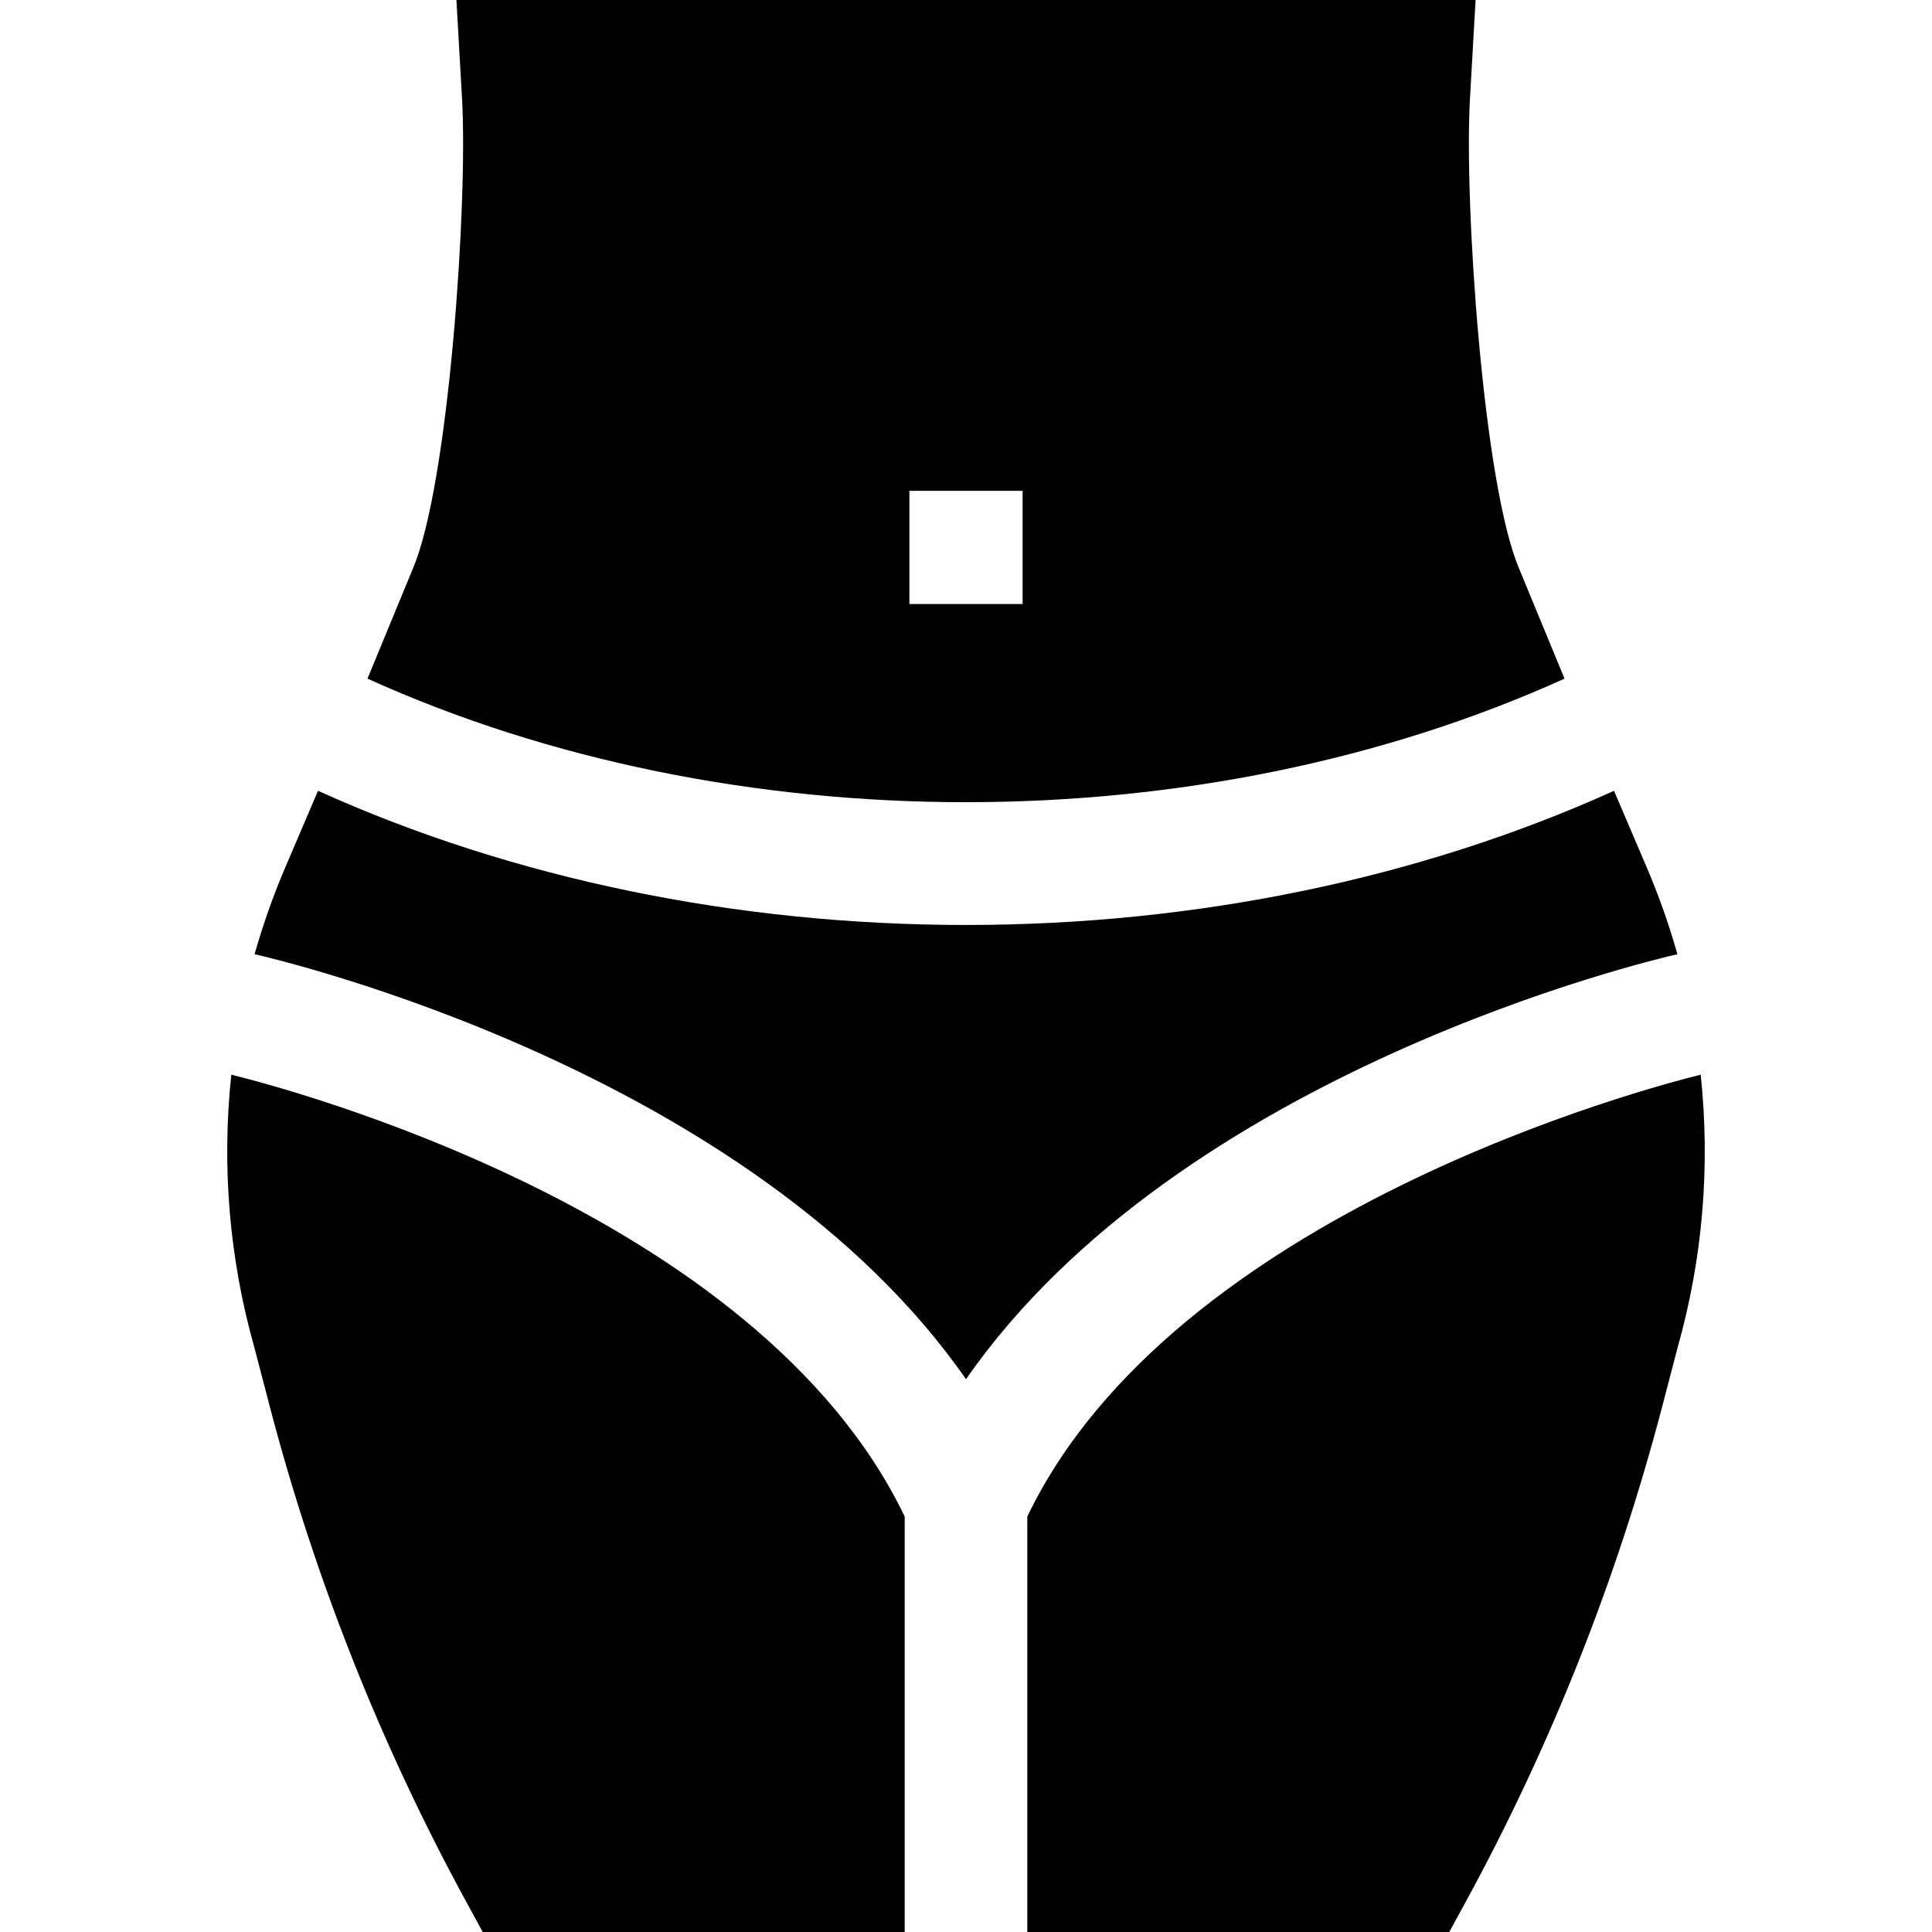
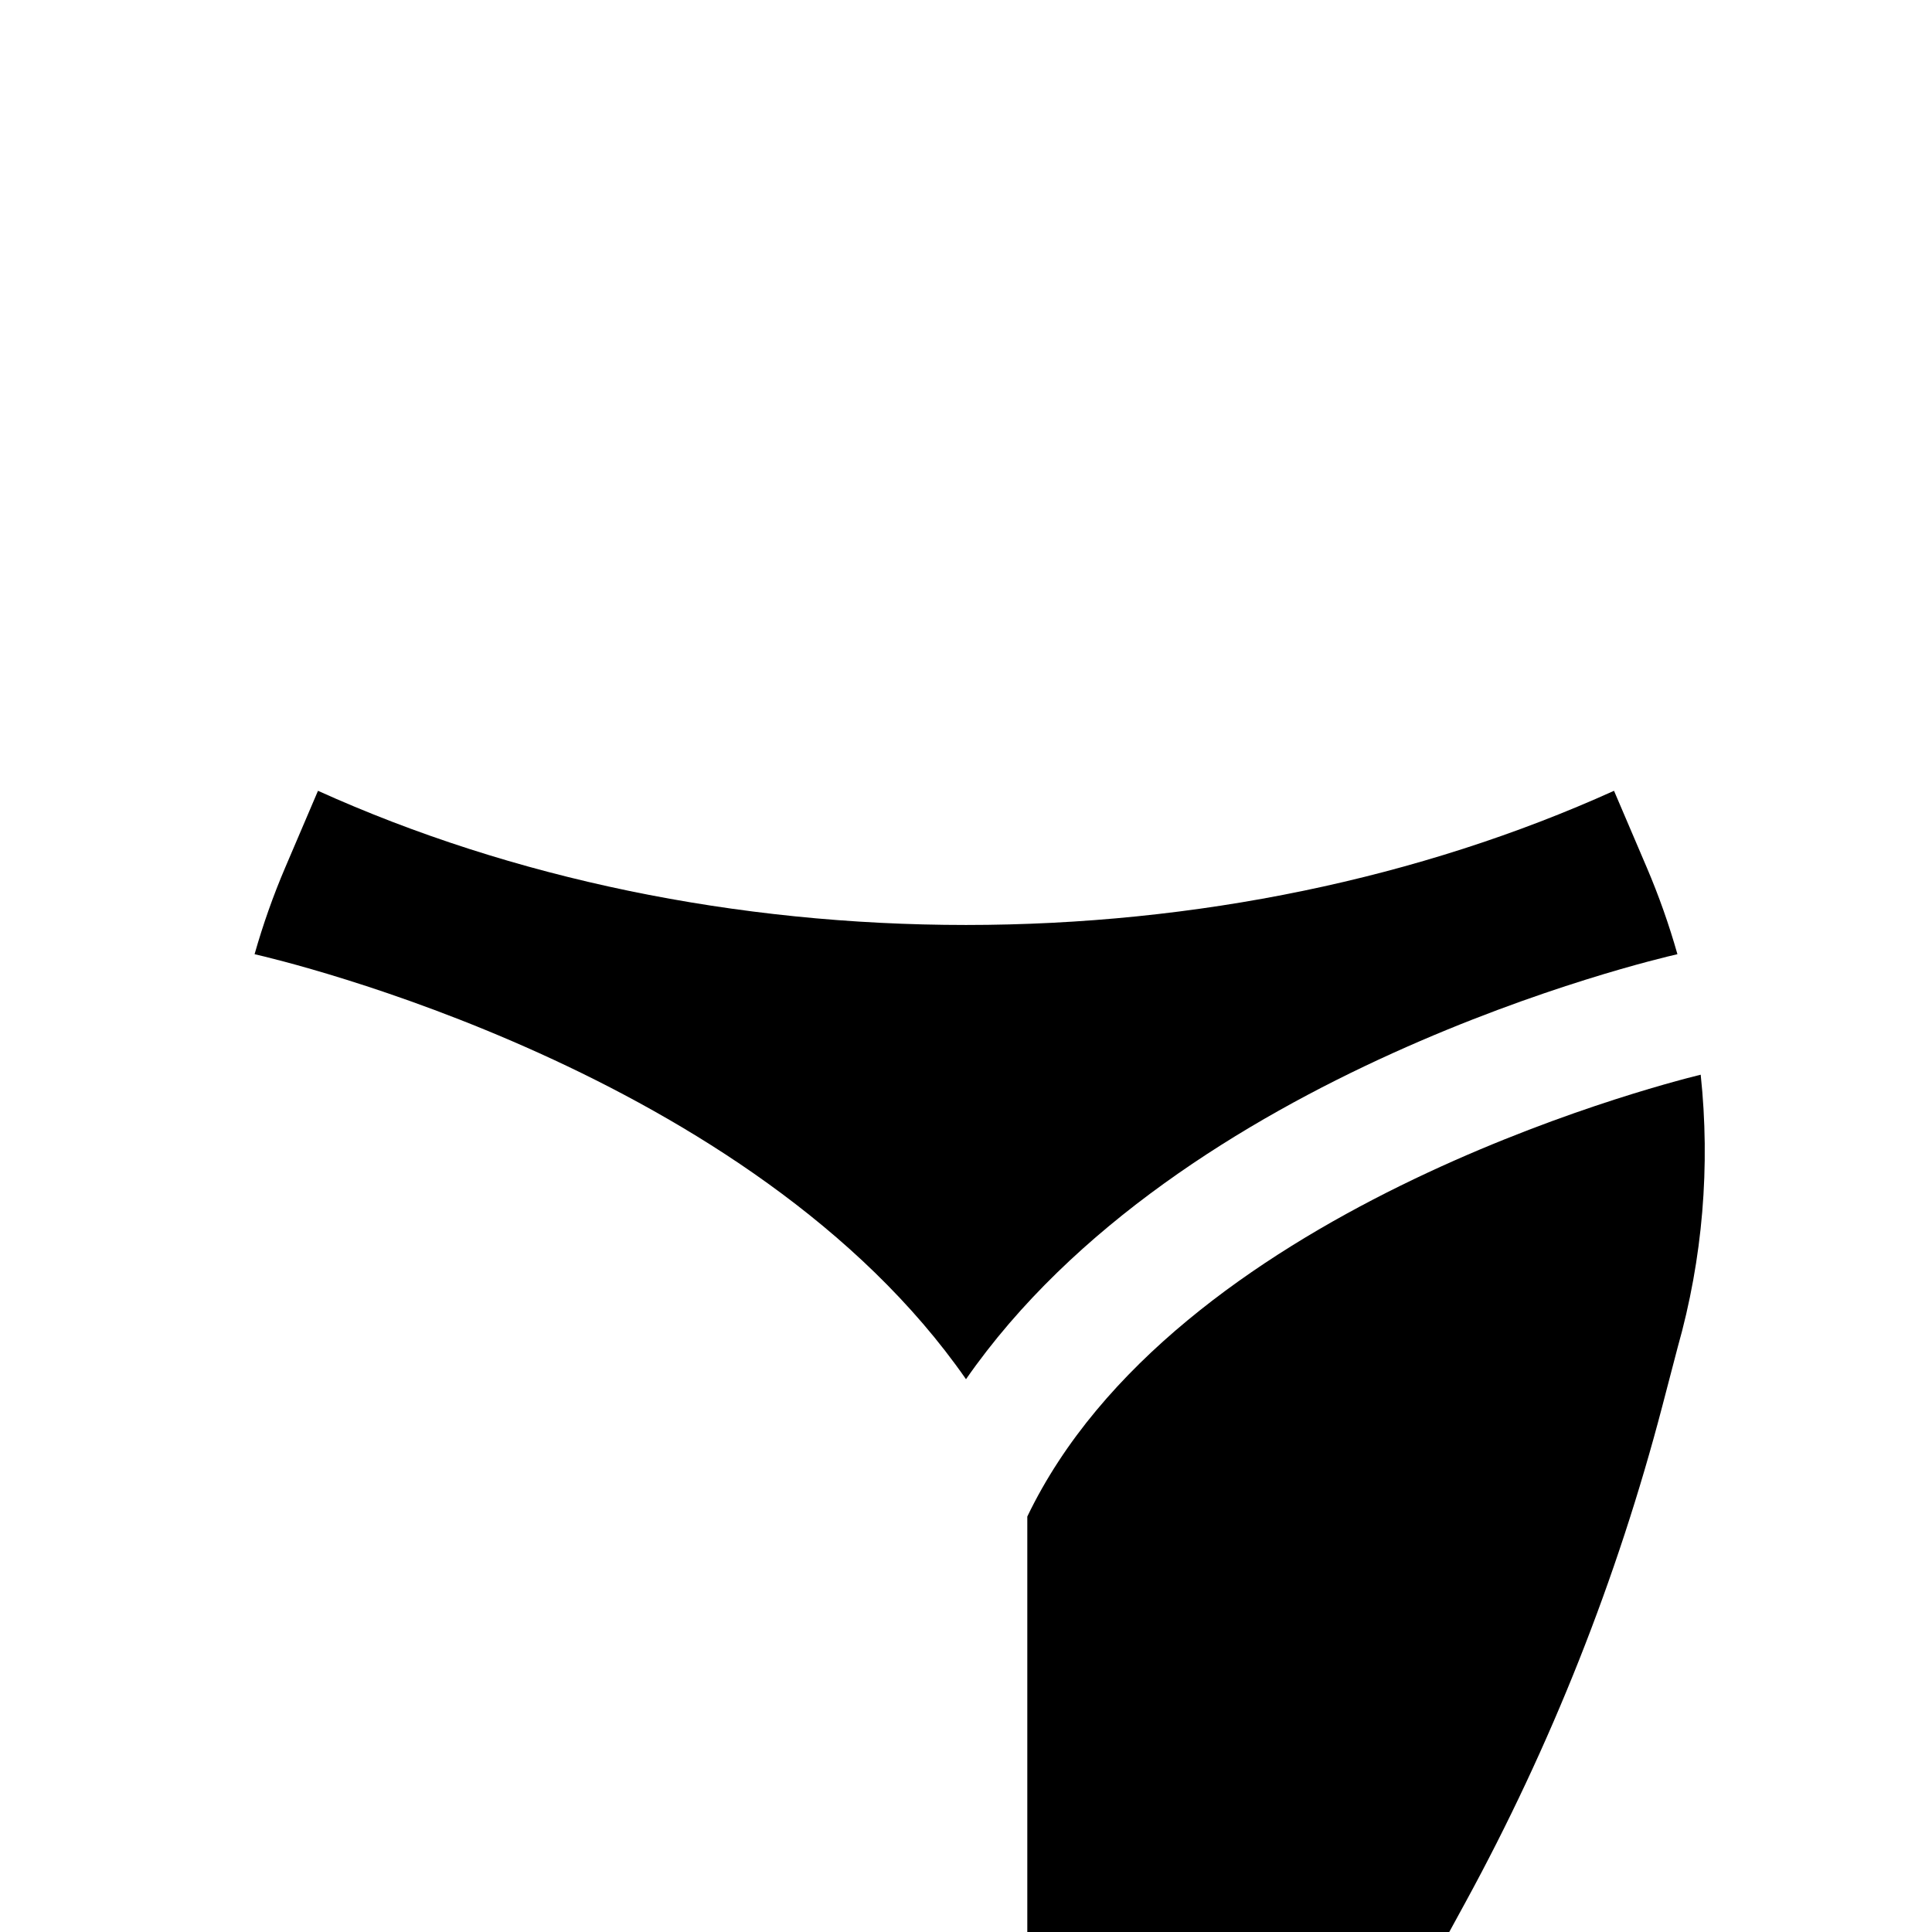
<svg xmlns="http://www.w3.org/2000/svg" id="Capa_1" height="512" viewBox="0 0 512 512" width="512">
  <g>
-     <path d="m402.583 150.691c-9.536-22.326-14.588-97.138-13.034-124.419l1.497-26.272h-270.091l1.496 26.271c1.554 27.282-3.498 102.094-13.034 124.42l-12.03 29.156c96.355 43.658 220.872 43.657 317.226 0m-173.613-49.773h30v30h-30z" />
    <path d="m272.245 401.898v110.102h111.823l4.265-7.813c22.681-41.546 40.25-85.835 52.218-131.635l4.042-15.47c6.659-23.568 8.684-48.105 6.109-72.277-13.11 3.22-139.607 36.211-178.457 117.093z" />
-     <path d="m61.297 284.804c-2.574 24.172-.55 48.71 6.109 72.278l4.042 15.47c11.967 45.799 29.536 90.087 52.218 131.636l4.265 7.813h111.822v-110.103c-38.936-81.092-165.37-113.898-178.456-117.094z" />
    <path d="m255.999 365.505c56.811-81.718 181.762-111.092 188.537-112.631-2.211-7.793-4.931-15.501-8.108-22.94l-8.697-20.363c-51.46 23.261-110.835 35.557-171.731 35.557s-120.27-12.296-171.73-35.557l-8.697 20.363c-3.176 7.436-5.896 15.145-8.108 22.941 6.781 1.54 131.726 30.915 188.534 112.63z" />
  </g>
</svg>